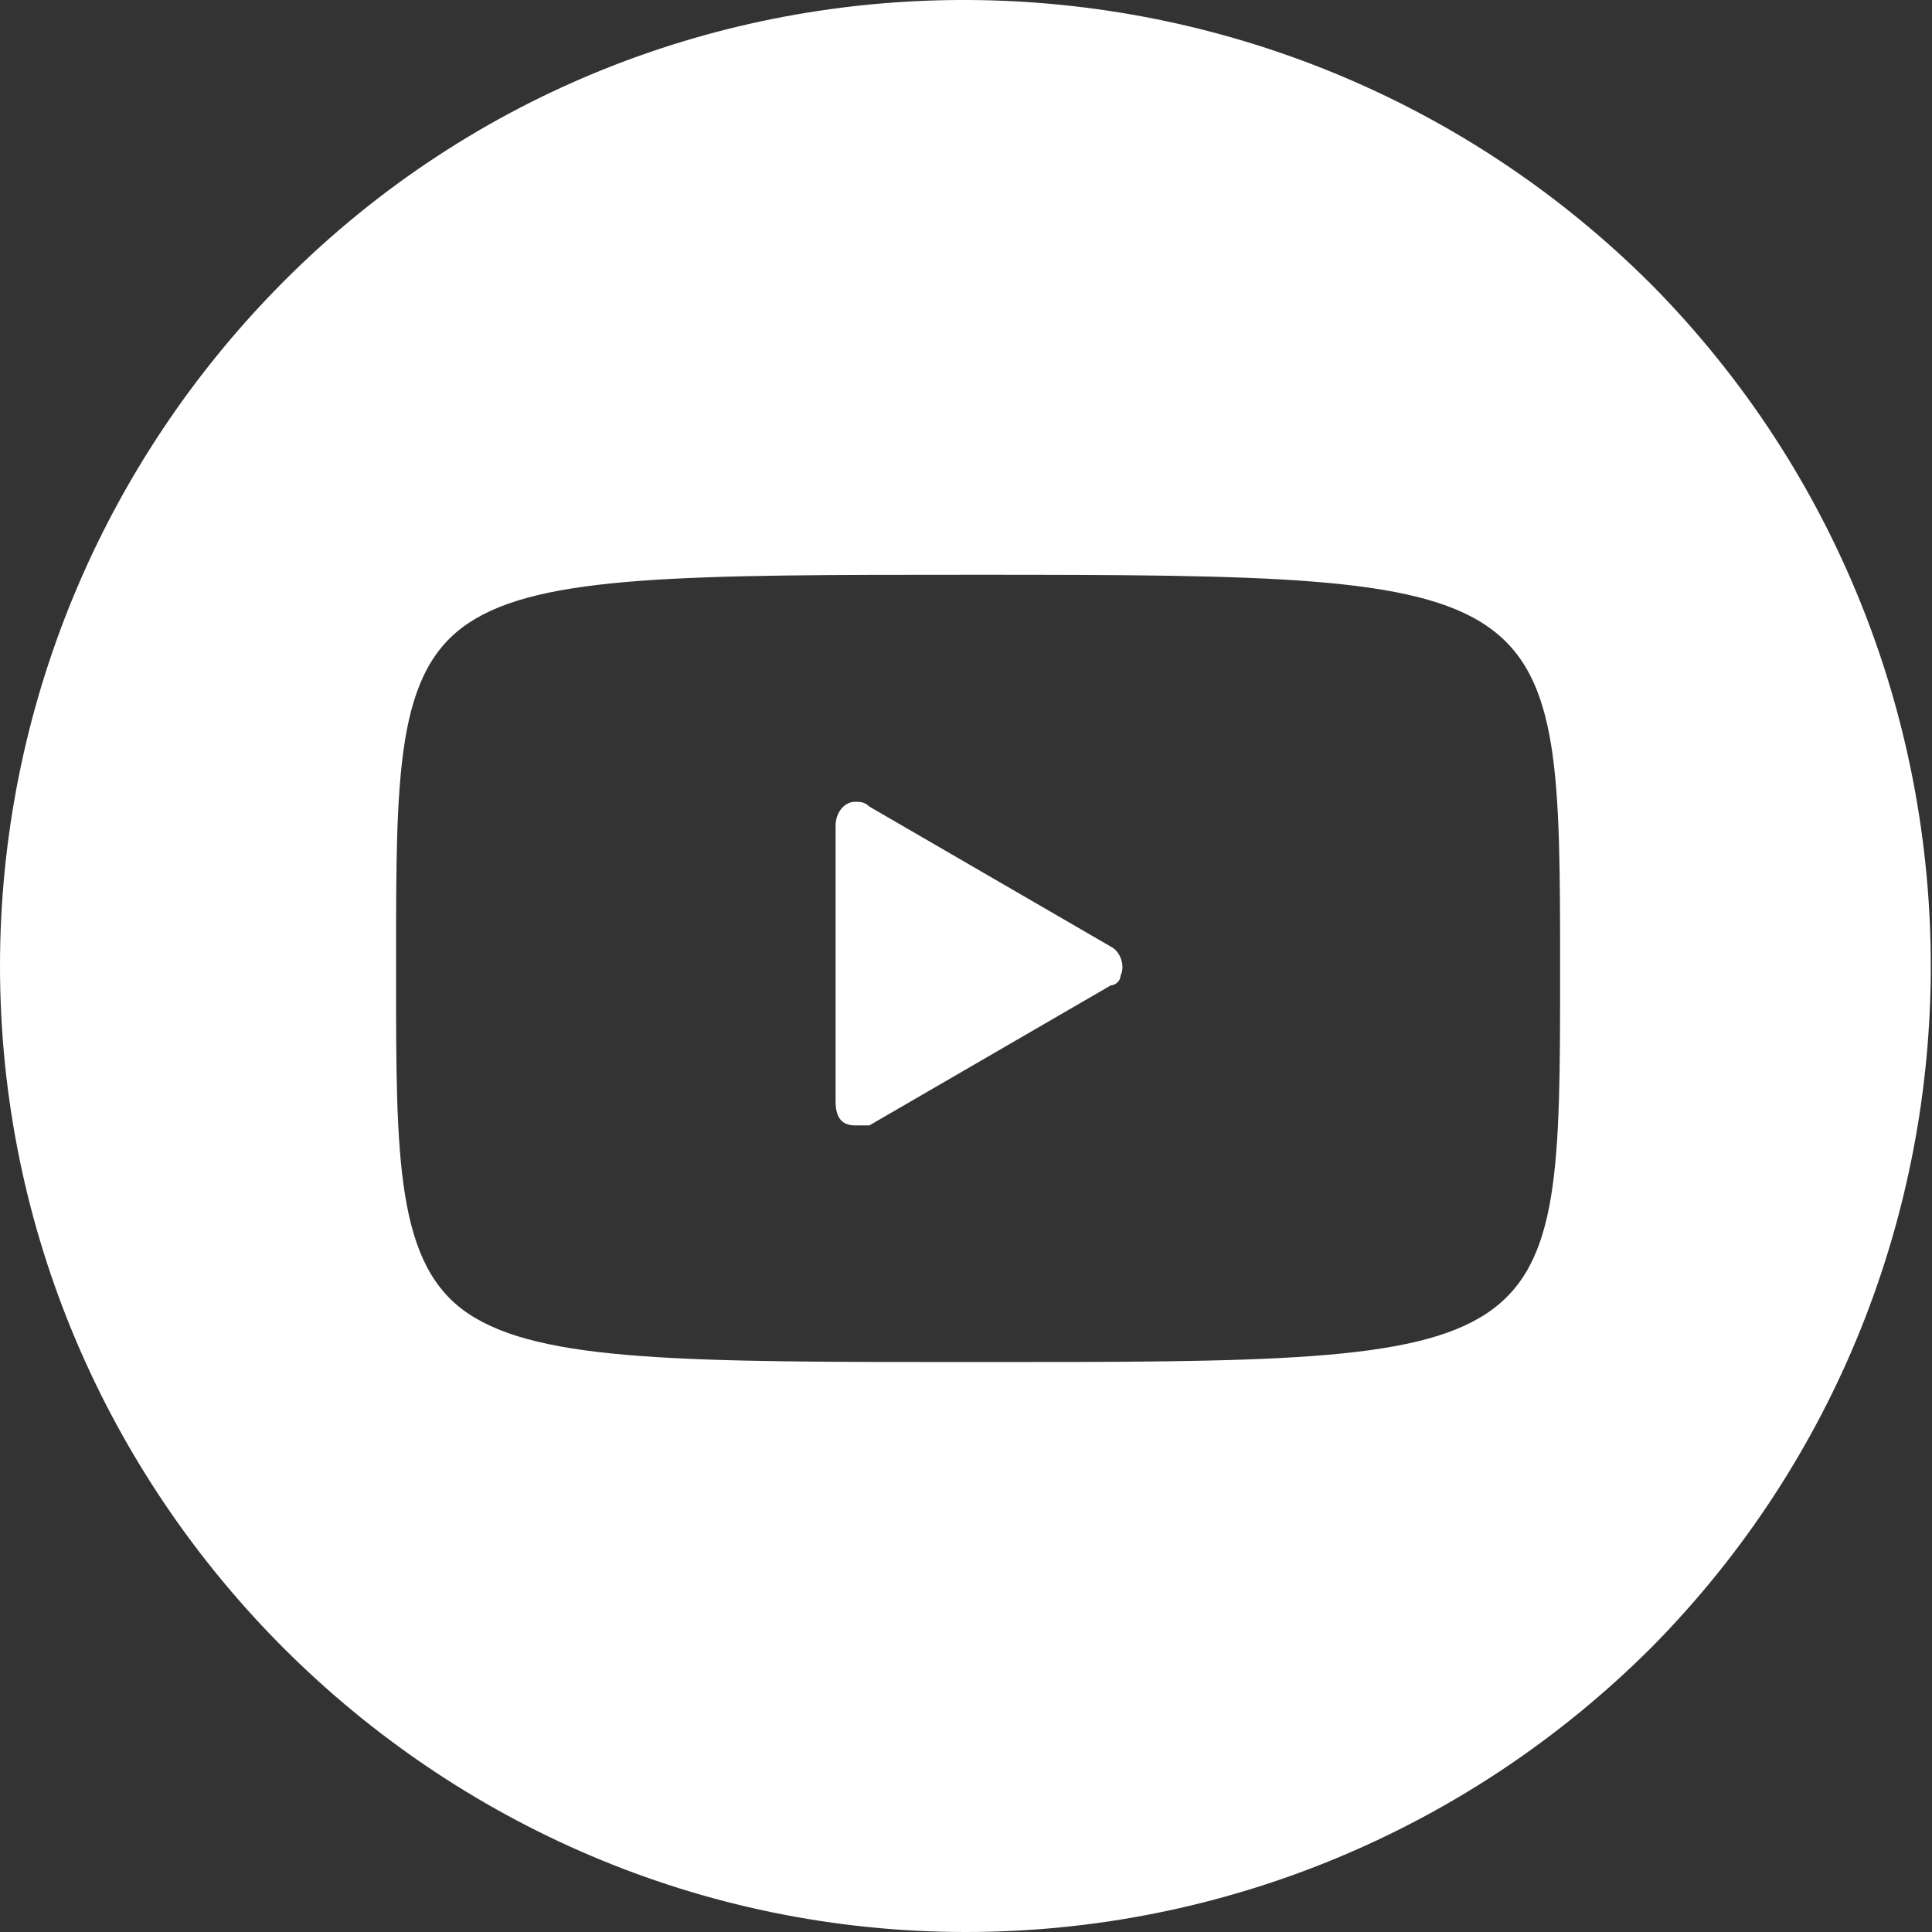
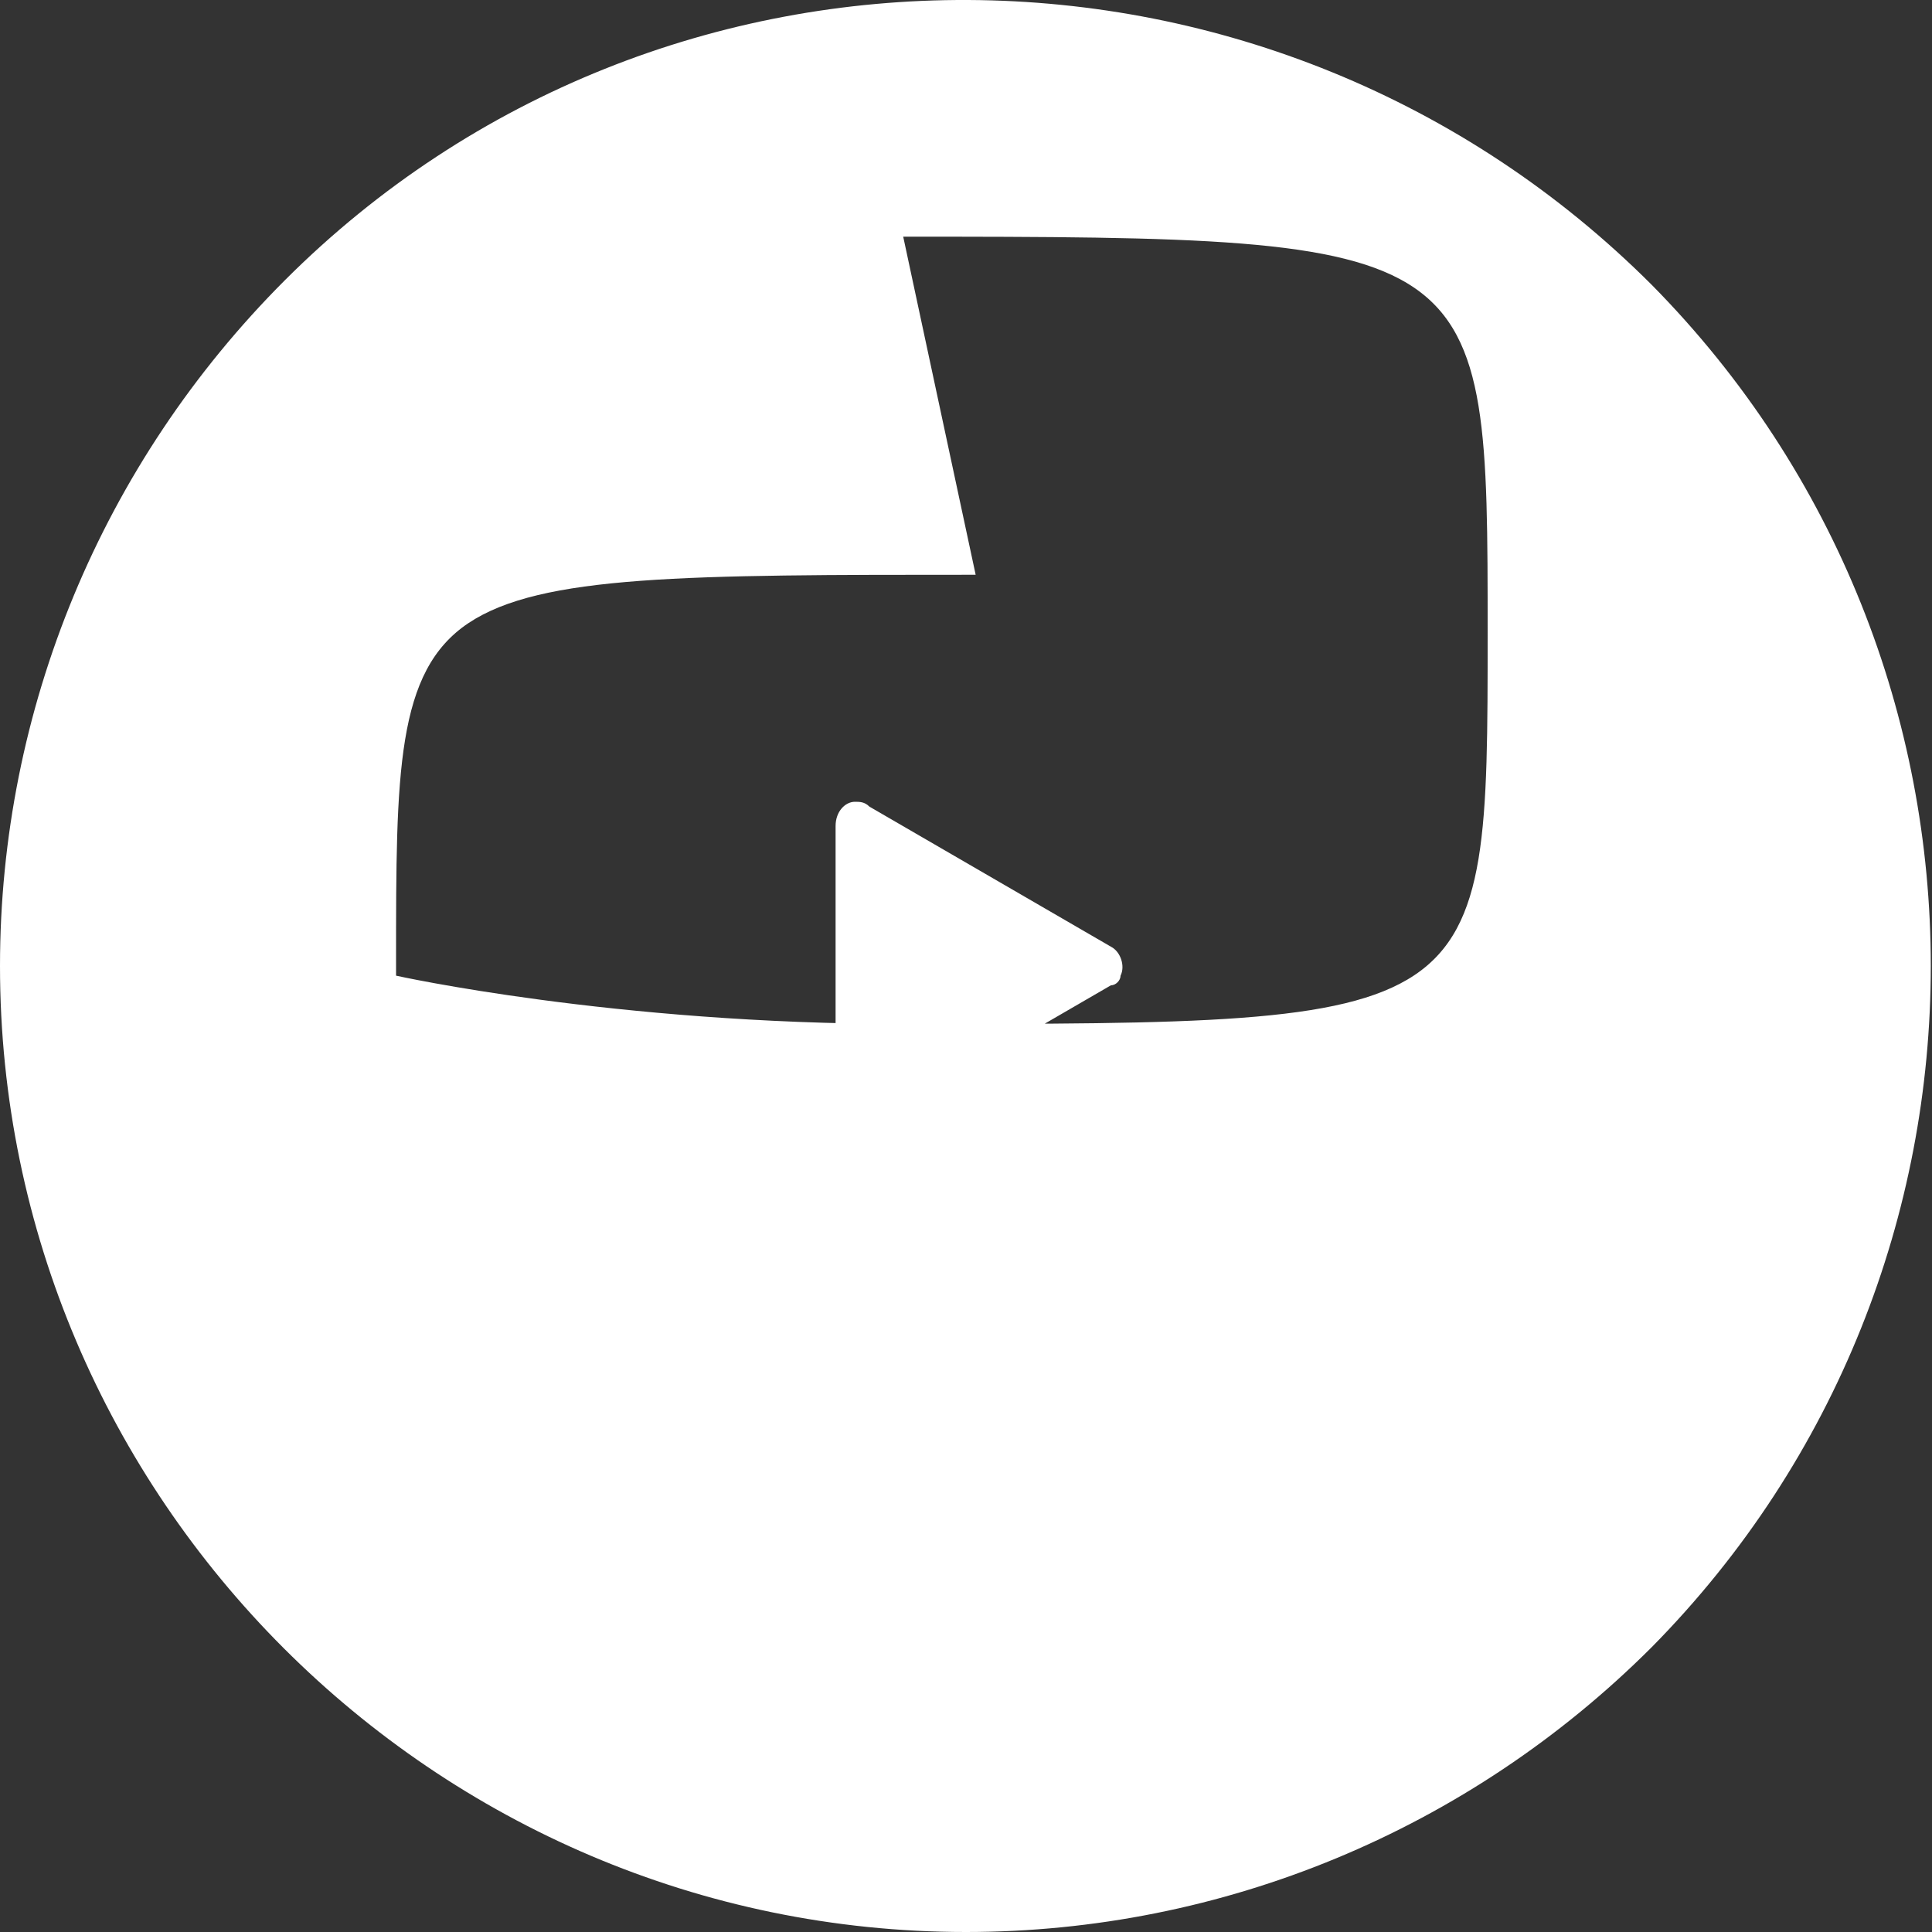
<svg xmlns="http://www.w3.org/2000/svg" viewBox="0 0 40 40" width="40" height="40">
  <rect x="0" y="0" width="40" height="40" fill="#333333" stroke="none" />
-   <path fill="#fff" d="M20 40C9 40 0 31 0 20 0 14.7 2.1 9.6 5.9 5.8c7.8-7.8 20.5-7.7 28.3.1 7.7 7.8 7.7 20.4 0 28.2C30.4 37.9 25.3 40 20 40zm.2-28.1c-6 0-9 0-10.5 1s-1.5 3.1-1.5 7v.3c0 3.8 0 6 1.5 7s4.5 1 10.5 1c12.1 0 12.1 0 12.1-8.1s0-8.2-12.1-8.2zm-2.5 11.4c-.3 0-.4-.2-.4-.5v-5.7c0-.3.2-.5.4-.5.1 0 .2 0 .3.1l5 2.9c.2.1.3.4.2.6 0 .1-.1.2-.2.2l-5 2.9h-.3z" />
+   <path fill="#fff" d="M20 40C9 40 0 31 0 20 0 14.7 2.1 9.6 5.9 5.8c7.8-7.8 20.5-7.7 28.3.1 7.7 7.8 7.7 20.4 0 28.2C30.4 37.9 25.3 40 20 40zm.2-28.1c-6 0-9 0-10.5 1s-1.5 3.1-1.5 7v.3s4.5 1 10.5 1c12.1 0 12.1 0 12.1-8.1s0-8.2-12.1-8.2zm-2.5 11.4c-.3 0-.4-.2-.4-.5v-5.7c0-.3.2-.5.4-.5.1 0 .2 0 .3.1l5 2.9c.2.1.3.4.2.6 0 .1-.1.2-.2.2l-5 2.9h-.3z" />
</svg>